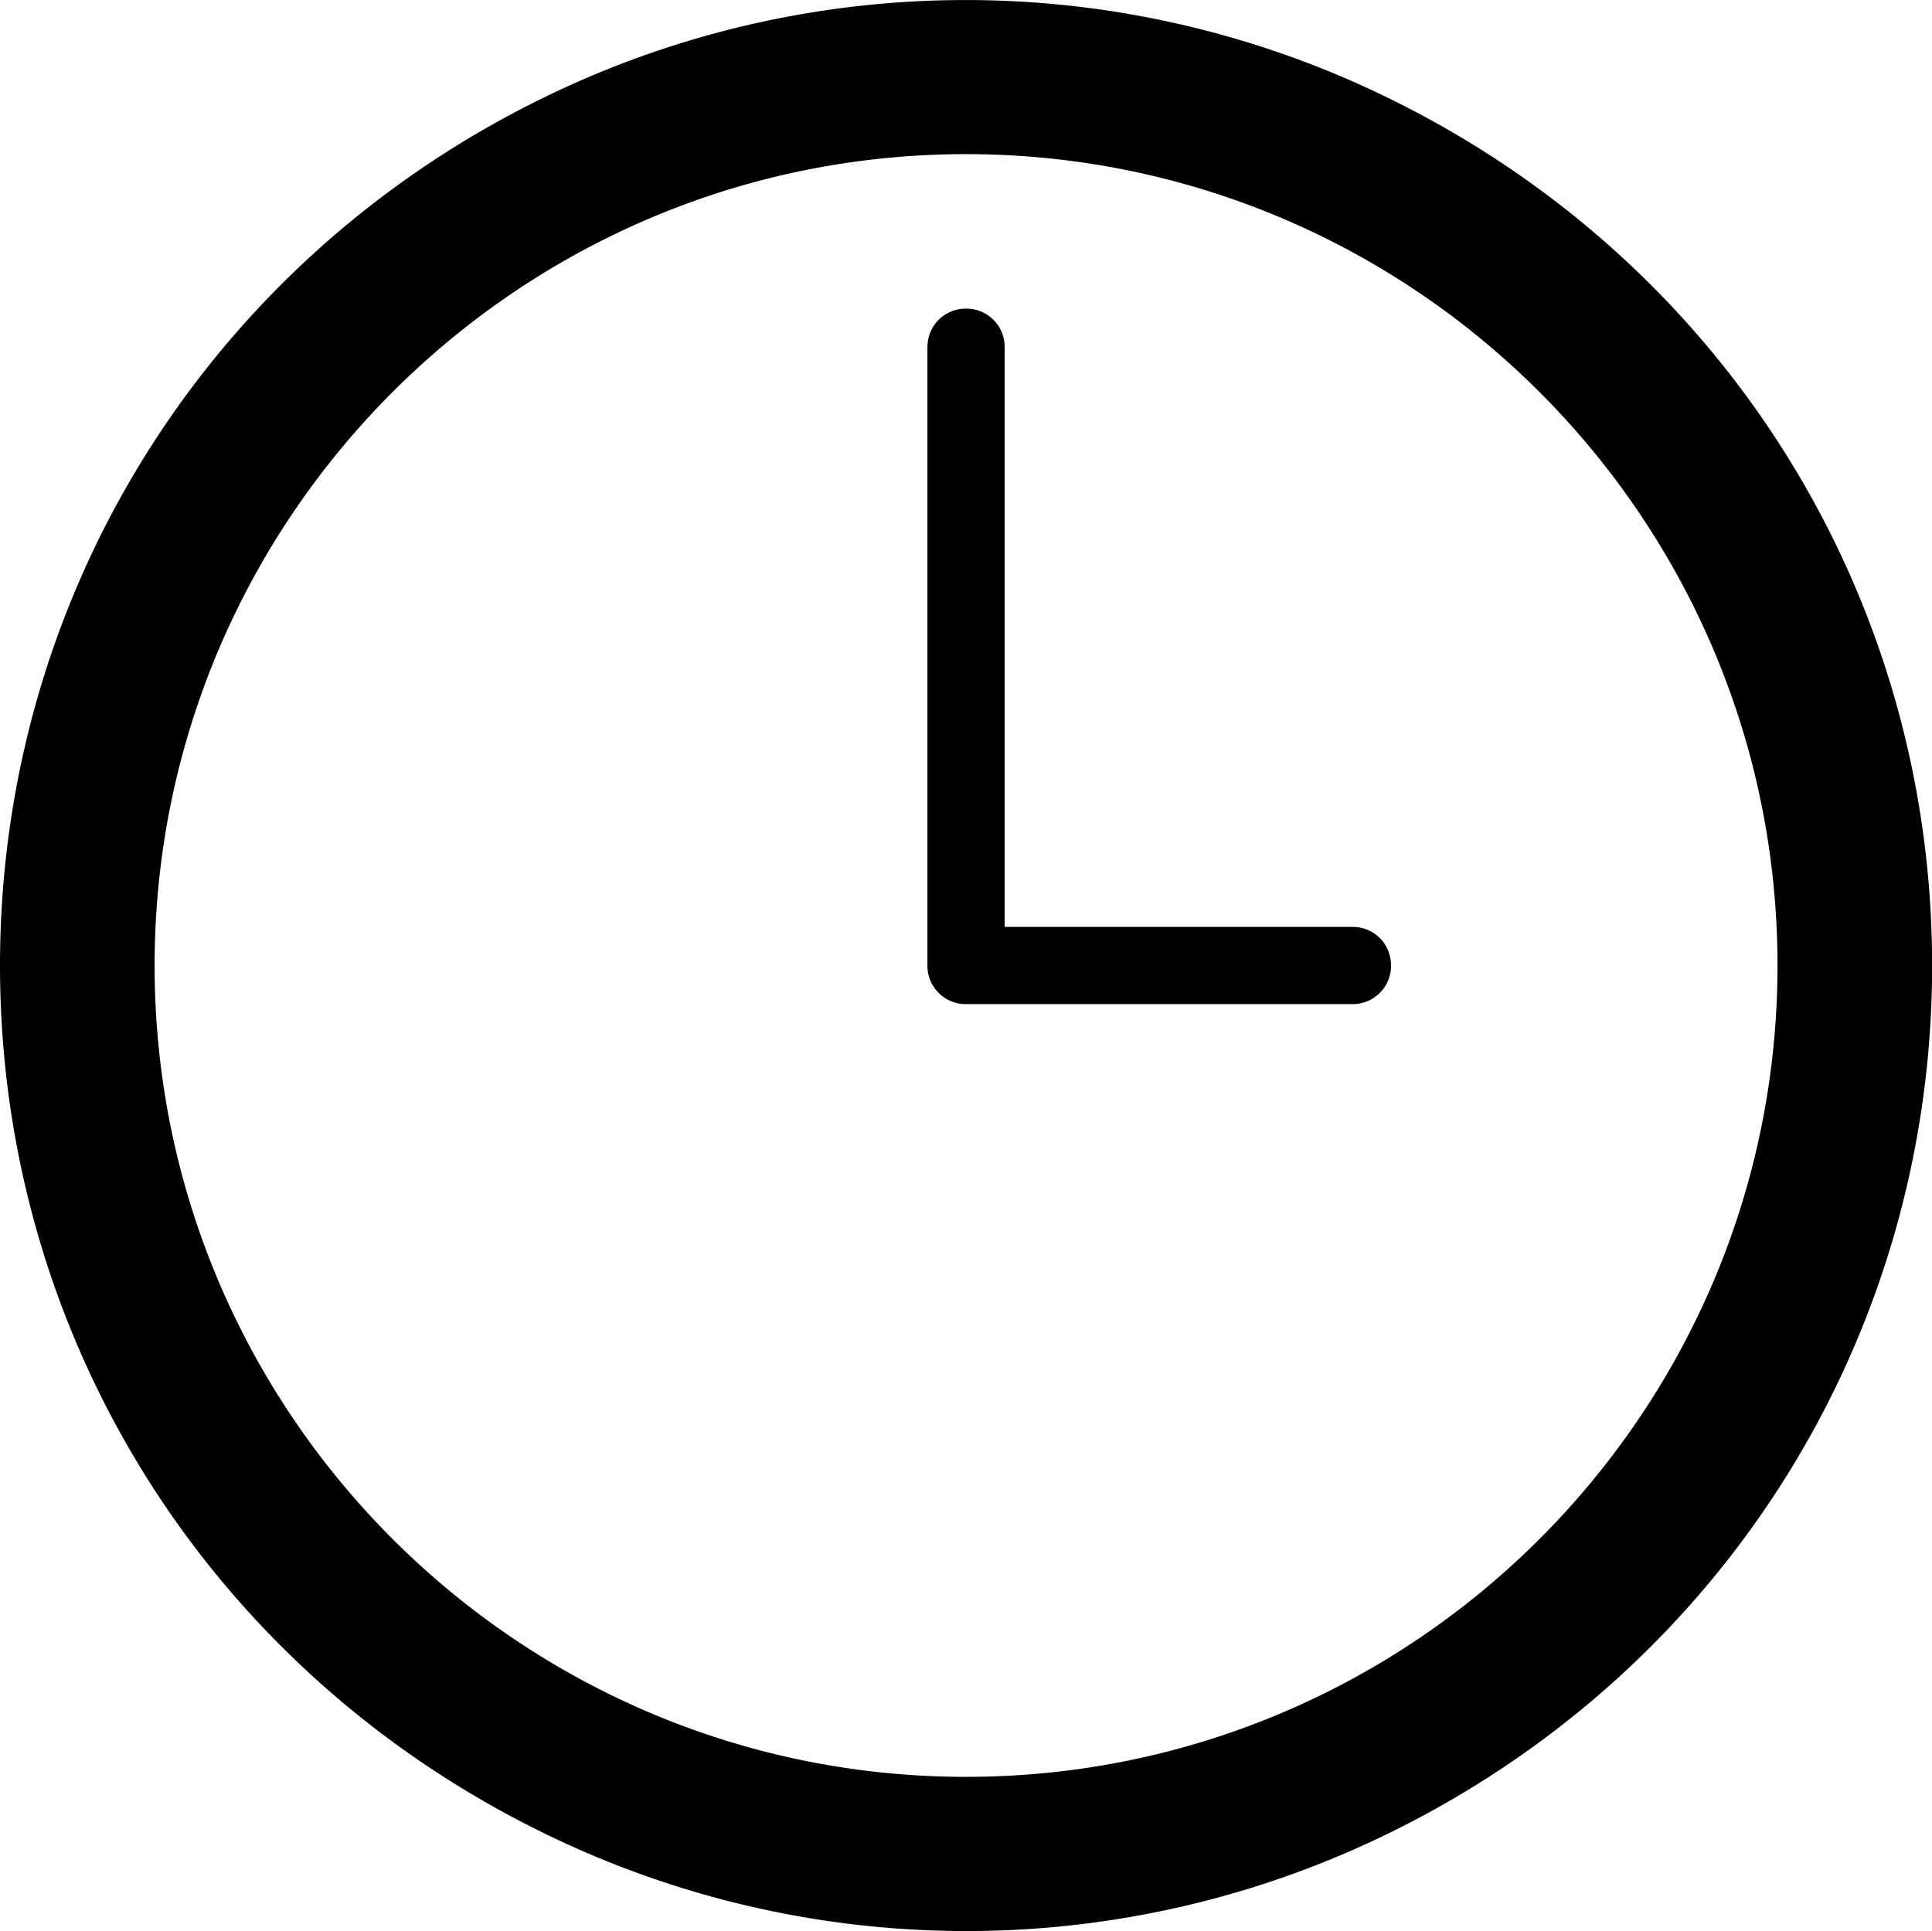
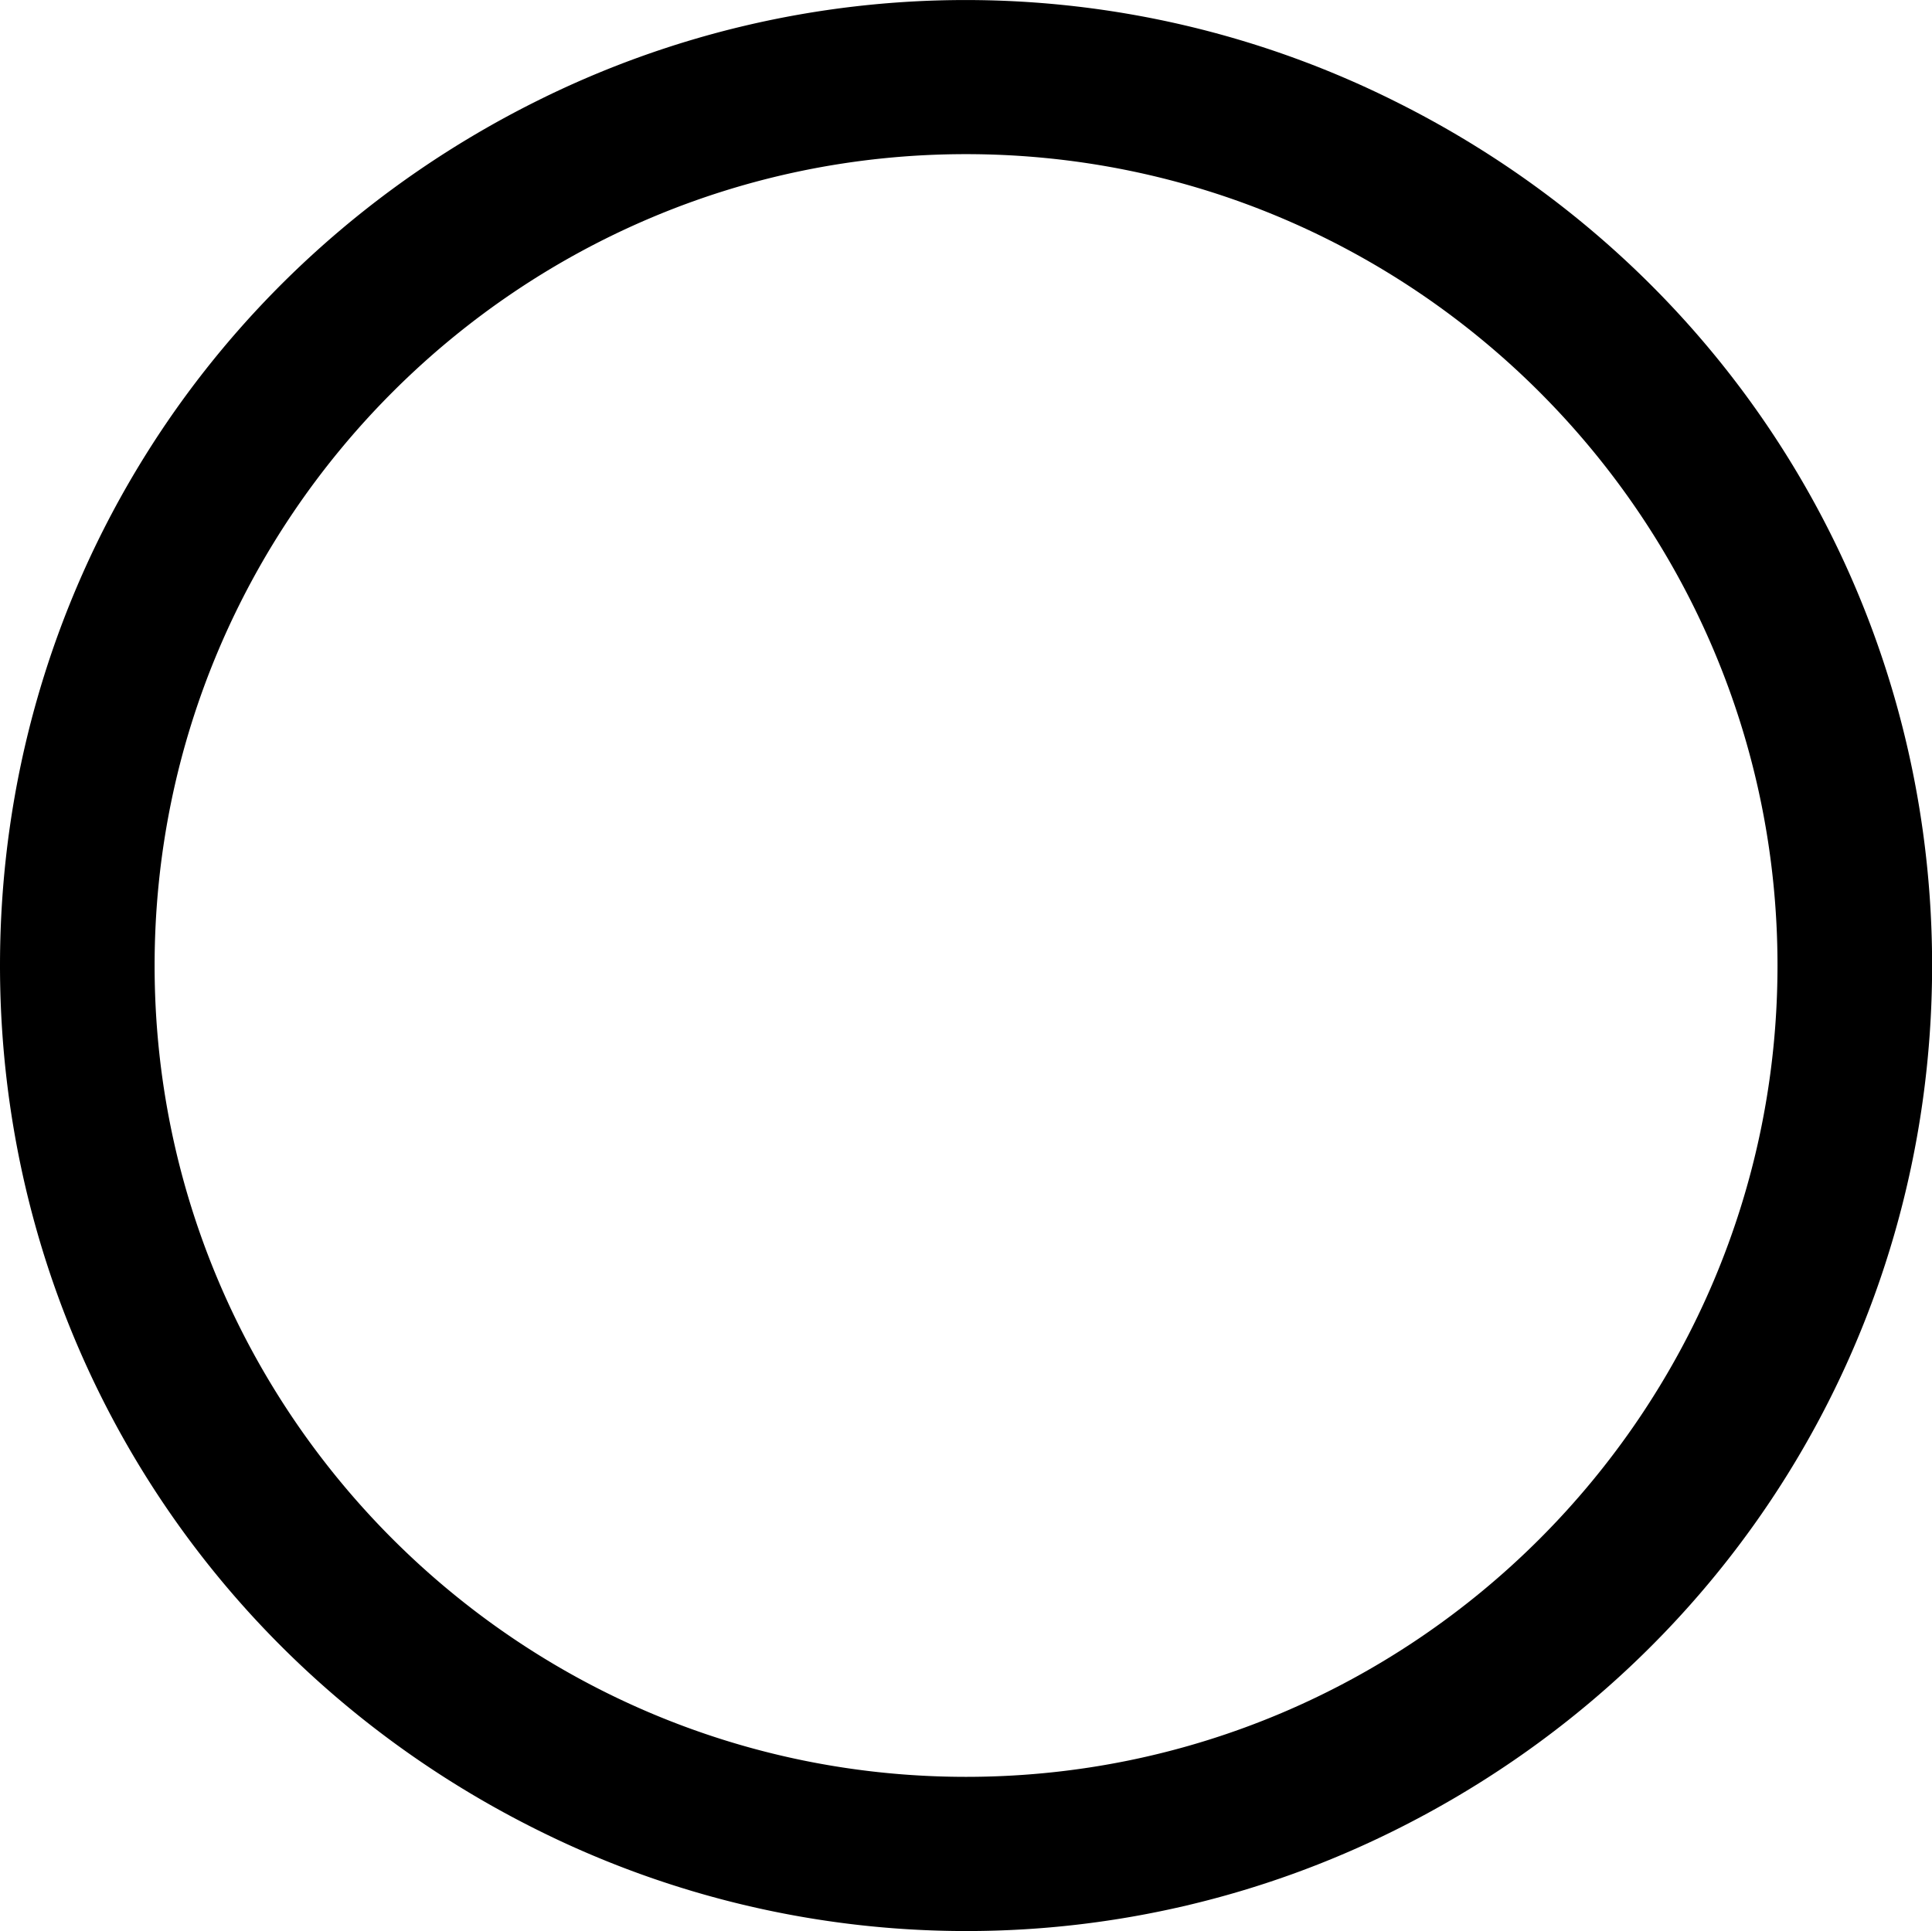
<svg xmlns="http://www.w3.org/2000/svg" width="17.407" height="17.401" viewBox="1172.53 1240 17.407 17.401">
  <g data-name="noun-timing-deadline-2538229">
-     <path d="M1185.091 1240.909a8.657 8.657 0 0 0-7.722 0c-2.98 1.483-4.839 4.47-4.839 7.791 0 3.322 1.86 6.309 4.847 7.792a8.657 8.657 0 0 0 7.721 0c2.98-1.483 4.84-4.47 4.84-7.792 0-3.321-1.86-6.308-4.847-7.791Zm-3.857 15.102c-4.032 0-7.311-3.28-7.311-7.31 0-4.032 3.28-7.312 7.31-7.312 4.032 0 7.312 3.28 7.312 7.311 0 4.032-3.28 7.311-7.311 7.311Z" fill-rule="evenodd" data-name="Path 6678" />
-     <path d="M1184.715 1249.048h-3.481a.345.345 0 0 1-.348-.348v-5.57c0-.196.153-.349.348-.349.195 0 .348.153.348.348v5.223h3.133c.195 0 .348.153.348.348a.345.345 0 0 1-.348.348Z" fill-rule="evenodd" data-name="Path 6679" />
+     <path d="M1185.091 1240.909a8.657 8.657 0 0 0-7.722 0c-2.98 1.483-4.839 4.47-4.839 7.791 0 3.322 1.86 6.309 4.847 7.792a8.657 8.657 0 0 0 7.721 0c2.98-1.483 4.84-4.47 4.84-7.792 0-3.321-1.86-6.308-4.847-7.791Zm-3.857 15.102c-4.032 0-7.311-3.28-7.311-7.31 0-4.032 3.28-7.312 7.31-7.312 4.032 0 7.312 3.28 7.312 7.311 0 4.032-3.28 7.311-7.311 7.311" fill-rule="evenodd" data-name="Path 6678" />
  </g>
</svg>